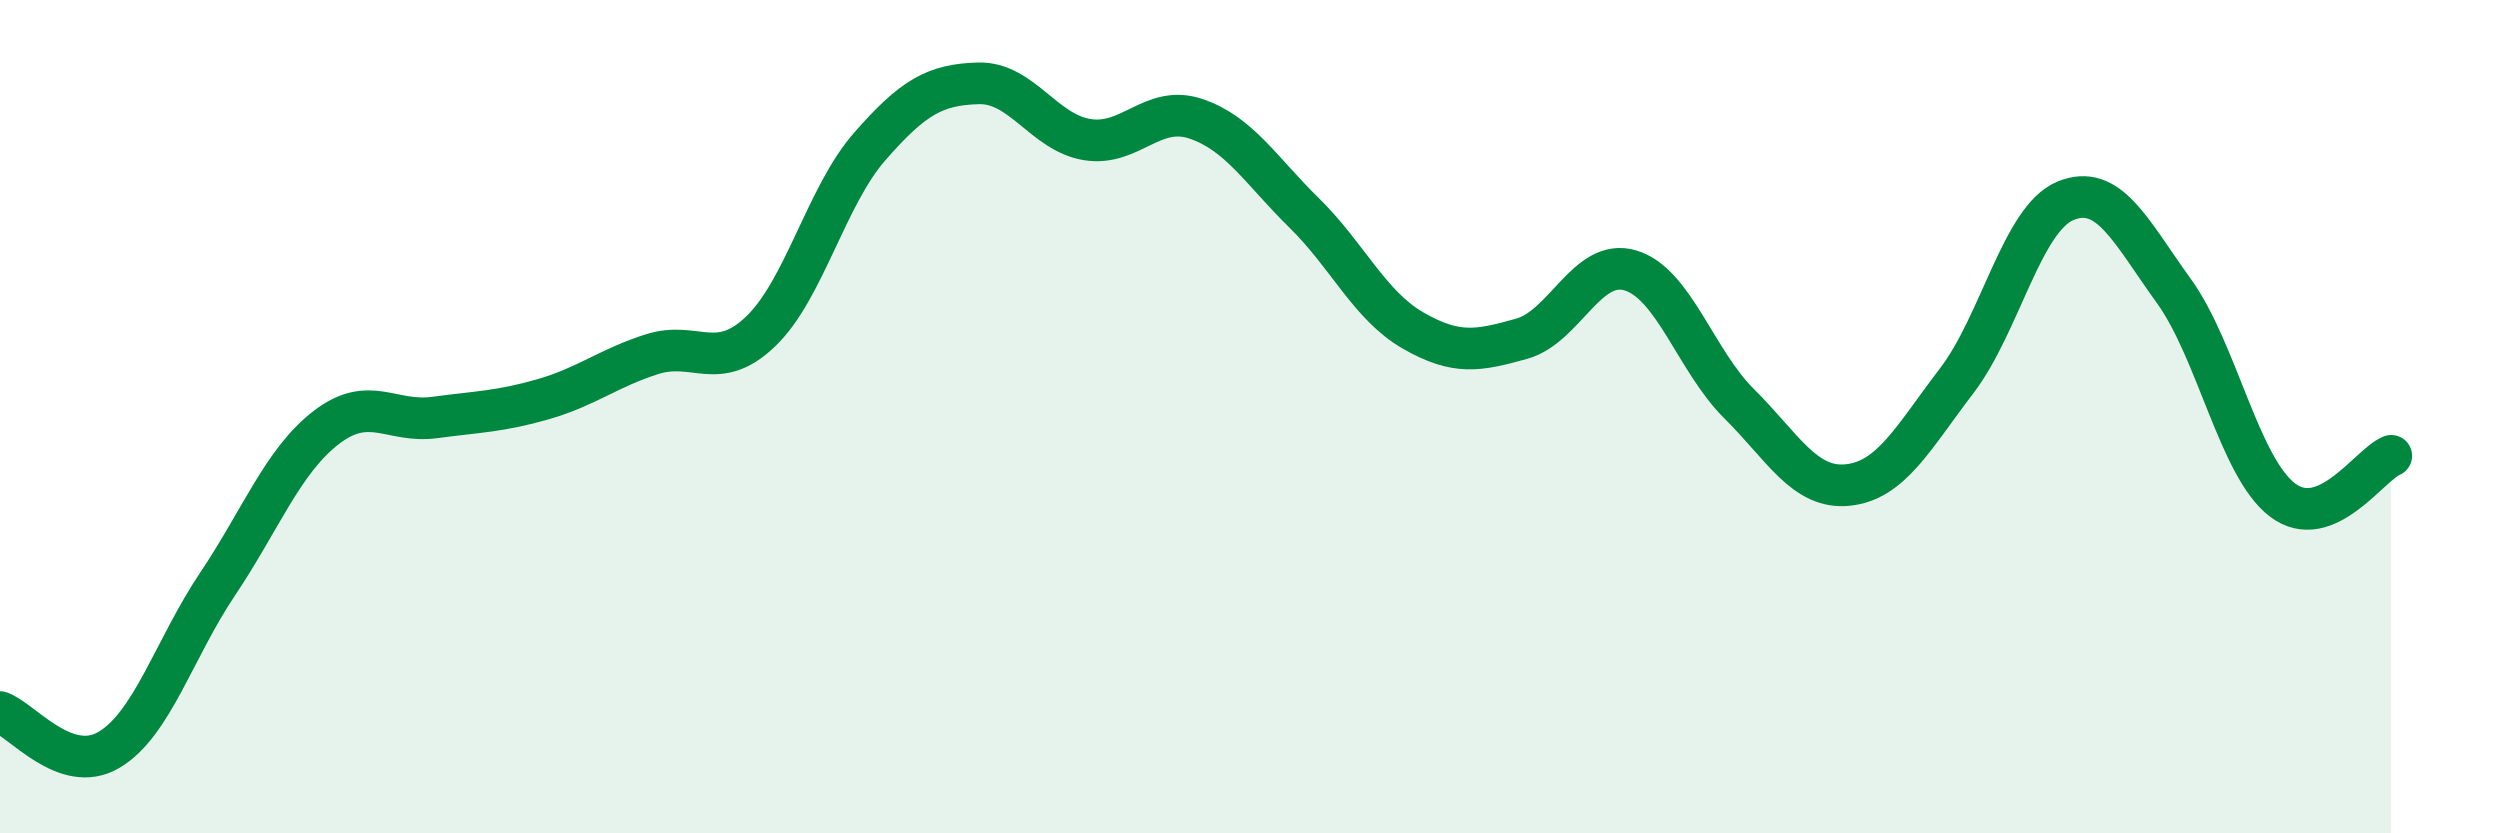
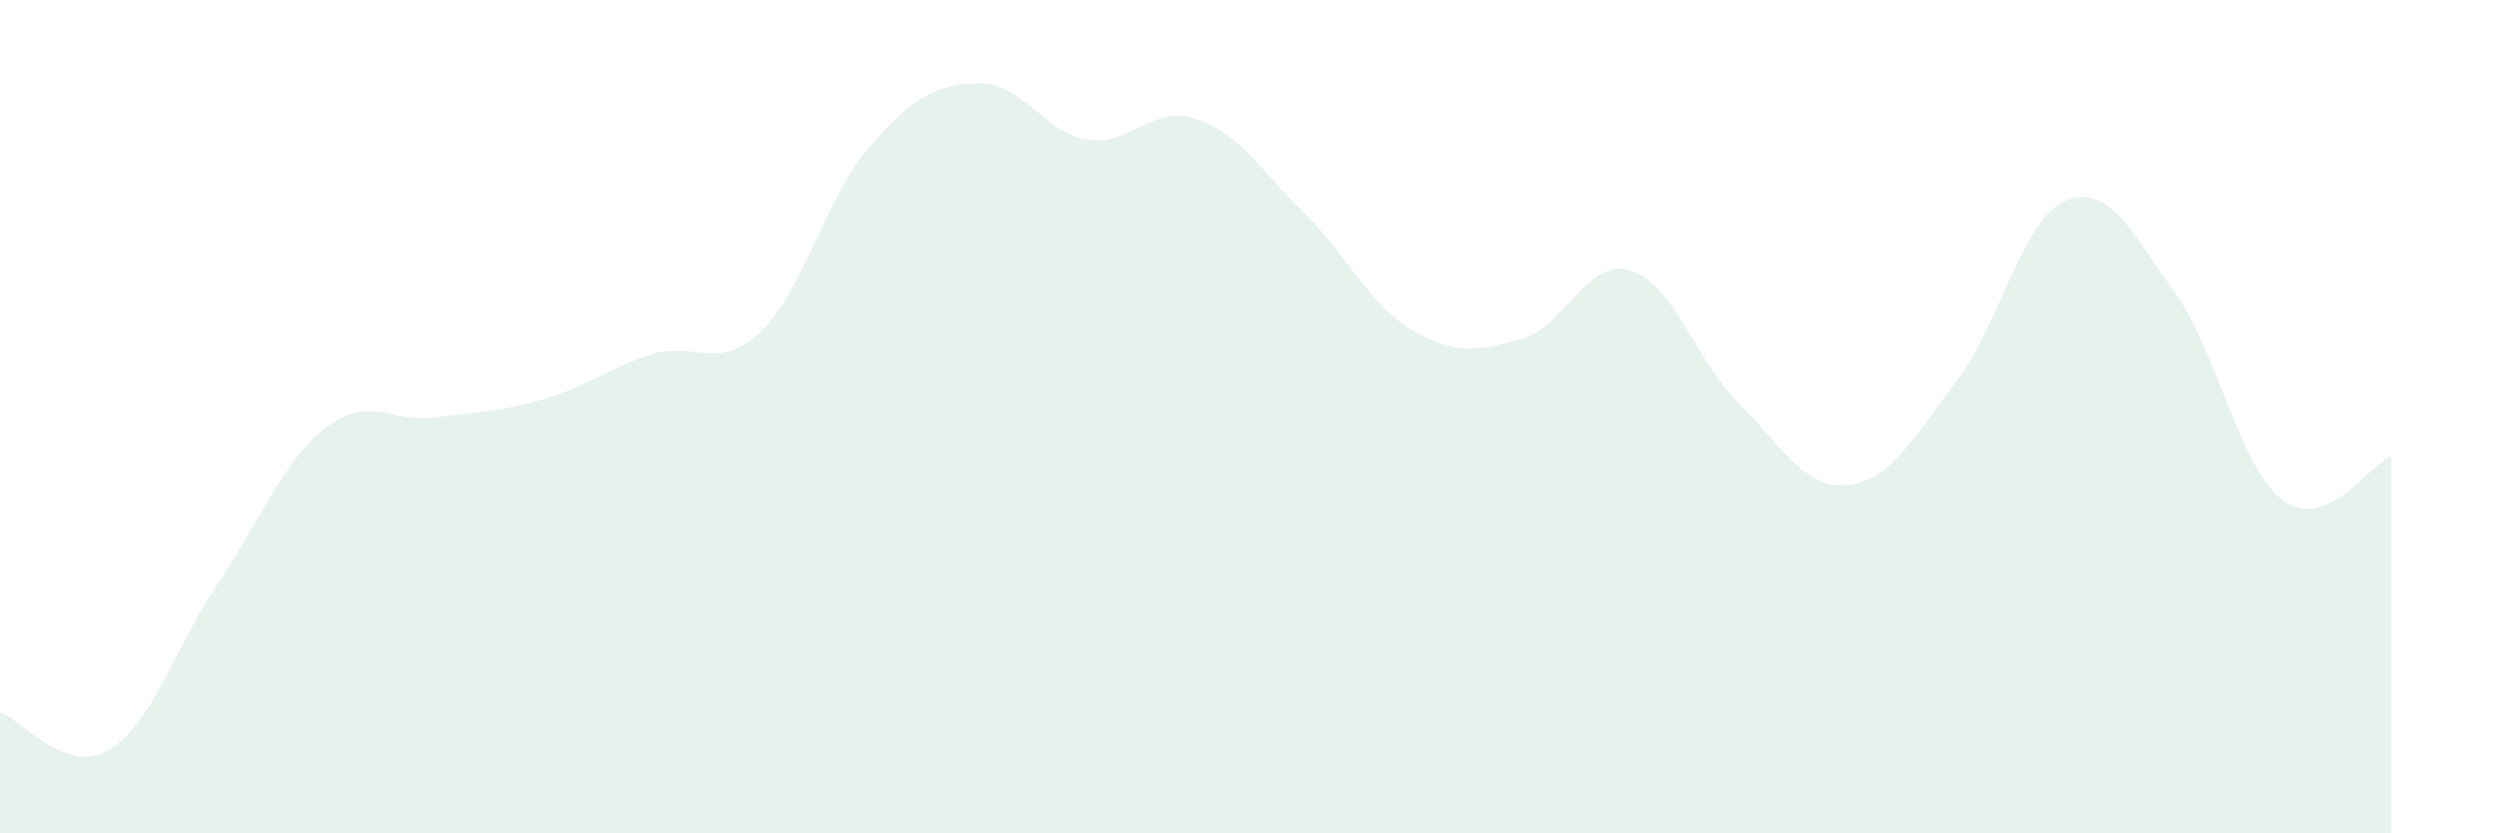
<svg xmlns="http://www.w3.org/2000/svg" width="60" height="20" viewBox="0 0 60 20">
  <path d="M 0,17.09 C 0.52,17.27 1.57,18.61 2.61,18 C 3.65,17.39 4.18,15.57 5.22,14.02 C 6.26,12.47 6.79,11.06 7.83,10.26 C 8.87,9.46 9.39,10.16 10.43,10.02 C 11.47,9.88 12,9.88 13.04,9.58 C 14.08,9.28 14.61,8.83 15.65,8.5 C 16.69,8.17 17.22,8.95 18.26,7.95 C 19.3,6.95 19.83,4.71 20.87,3.52 C 21.91,2.33 22.44,2.03 23.48,2 C 24.52,1.97 25.05,3.18 26.09,3.35 C 27.13,3.52 27.66,2.5 28.7,2.85 C 29.74,3.2 30.26,4.09 31.3,5.11 C 32.34,6.13 32.87,7.33 33.91,7.93 C 34.95,8.53 35.48,8.42 36.52,8.13 C 37.56,7.84 38.09,6.18 39.13,6.49 C 40.17,6.8 40.7,8.66 41.74,9.69 C 42.78,10.72 43.31,11.75 44.35,11.64 C 45.39,11.53 45.92,10.5 46.96,9.14 C 48,7.78 48.53,5.25 49.57,4.82 C 50.61,4.39 51.13,5.54 52.17,6.98 C 53.21,8.42 53.74,11.21 54.78,12 C 55.82,12.79 56.87,11.15 57.39,10.94L57.39 20L0 20Z" fill="#008740" opacity="0.1" stroke-linecap="round" stroke-linejoin="round" />
-   <path d="M 0,17.09 C 0.52,17.27 1.57,18.61 2.61,18 C 3.65,17.39 4.18,15.57 5.22,14.02 C 6.26,12.47 6.79,11.06 7.83,10.26 C 8.87,9.46 9.39,10.16 10.43,10.02 C 11.47,9.88 12,9.88 13.04,9.58 C 14.08,9.28 14.61,8.83 15.65,8.5 C 16.69,8.17 17.22,8.95 18.26,7.95 C 19.3,6.95 19.83,4.71 20.87,3.52 C 21.91,2.33 22.44,2.03 23.48,2 C 24.52,1.97 25.05,3.18 26.09,3.35 C 27.13,3.52 27.66,2.5 28.7,2.85 C 29.74,3.2 30.26,4.09 31.3,5.11 C 32.34,6.13 32.87,7.33 33.91,7.93 C 34.95,8.53 35.48,8.42 36.52,8.13 C 37.56,7.84 38.09,6.18 39.13,6.49 C 40.17,6.8 40.7,8.66 41.74,9.69 C 42.78,10.72 43.31,11.75 44.35,11.64 C 45.39,11.53 45.92,10.5 46.96,9.14 C 48,7.78 48.53,5.25 49.57,4.82 C 50.61,4.39 51.13,5.54 52.17,6.98 C 53.21,8.42 53.74,11.21 54.78,12 C 55.82,12.79 56.87,11.15 57.39,10.94" stroke="#008740" stroke-width="1" fill="none" stroke-linecap="round" stroke-linejoin="round" />
</svg>